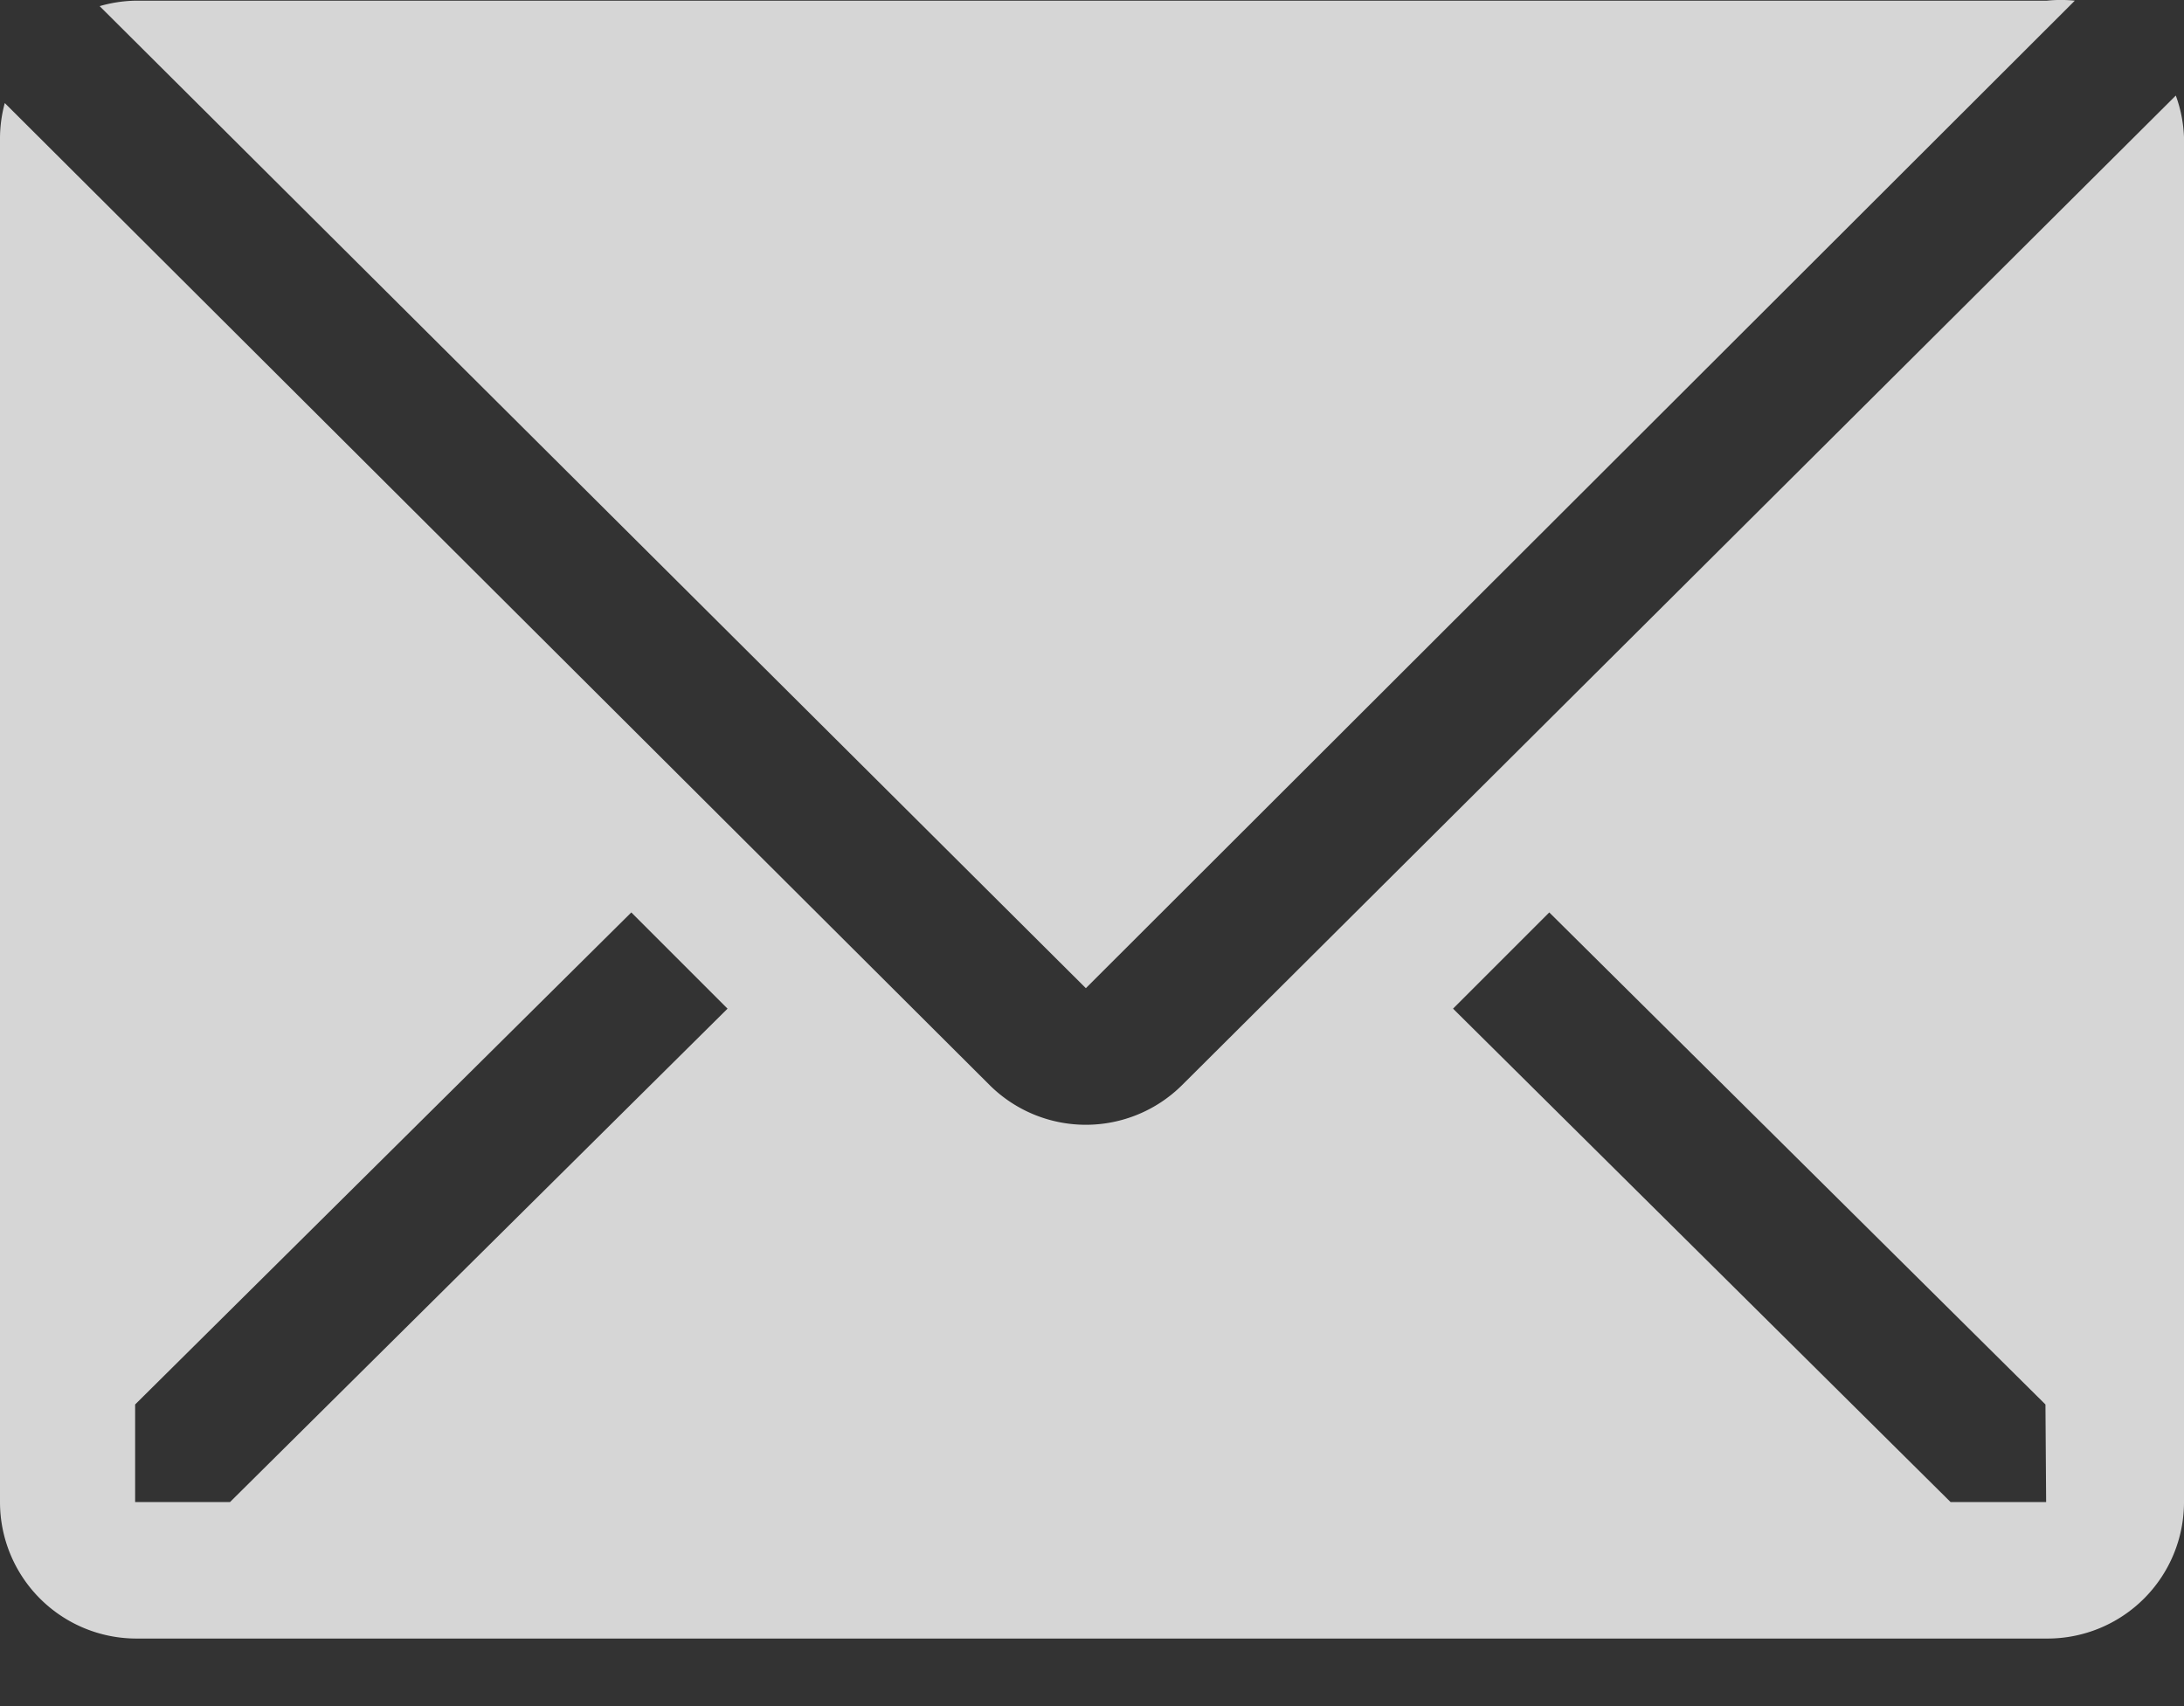
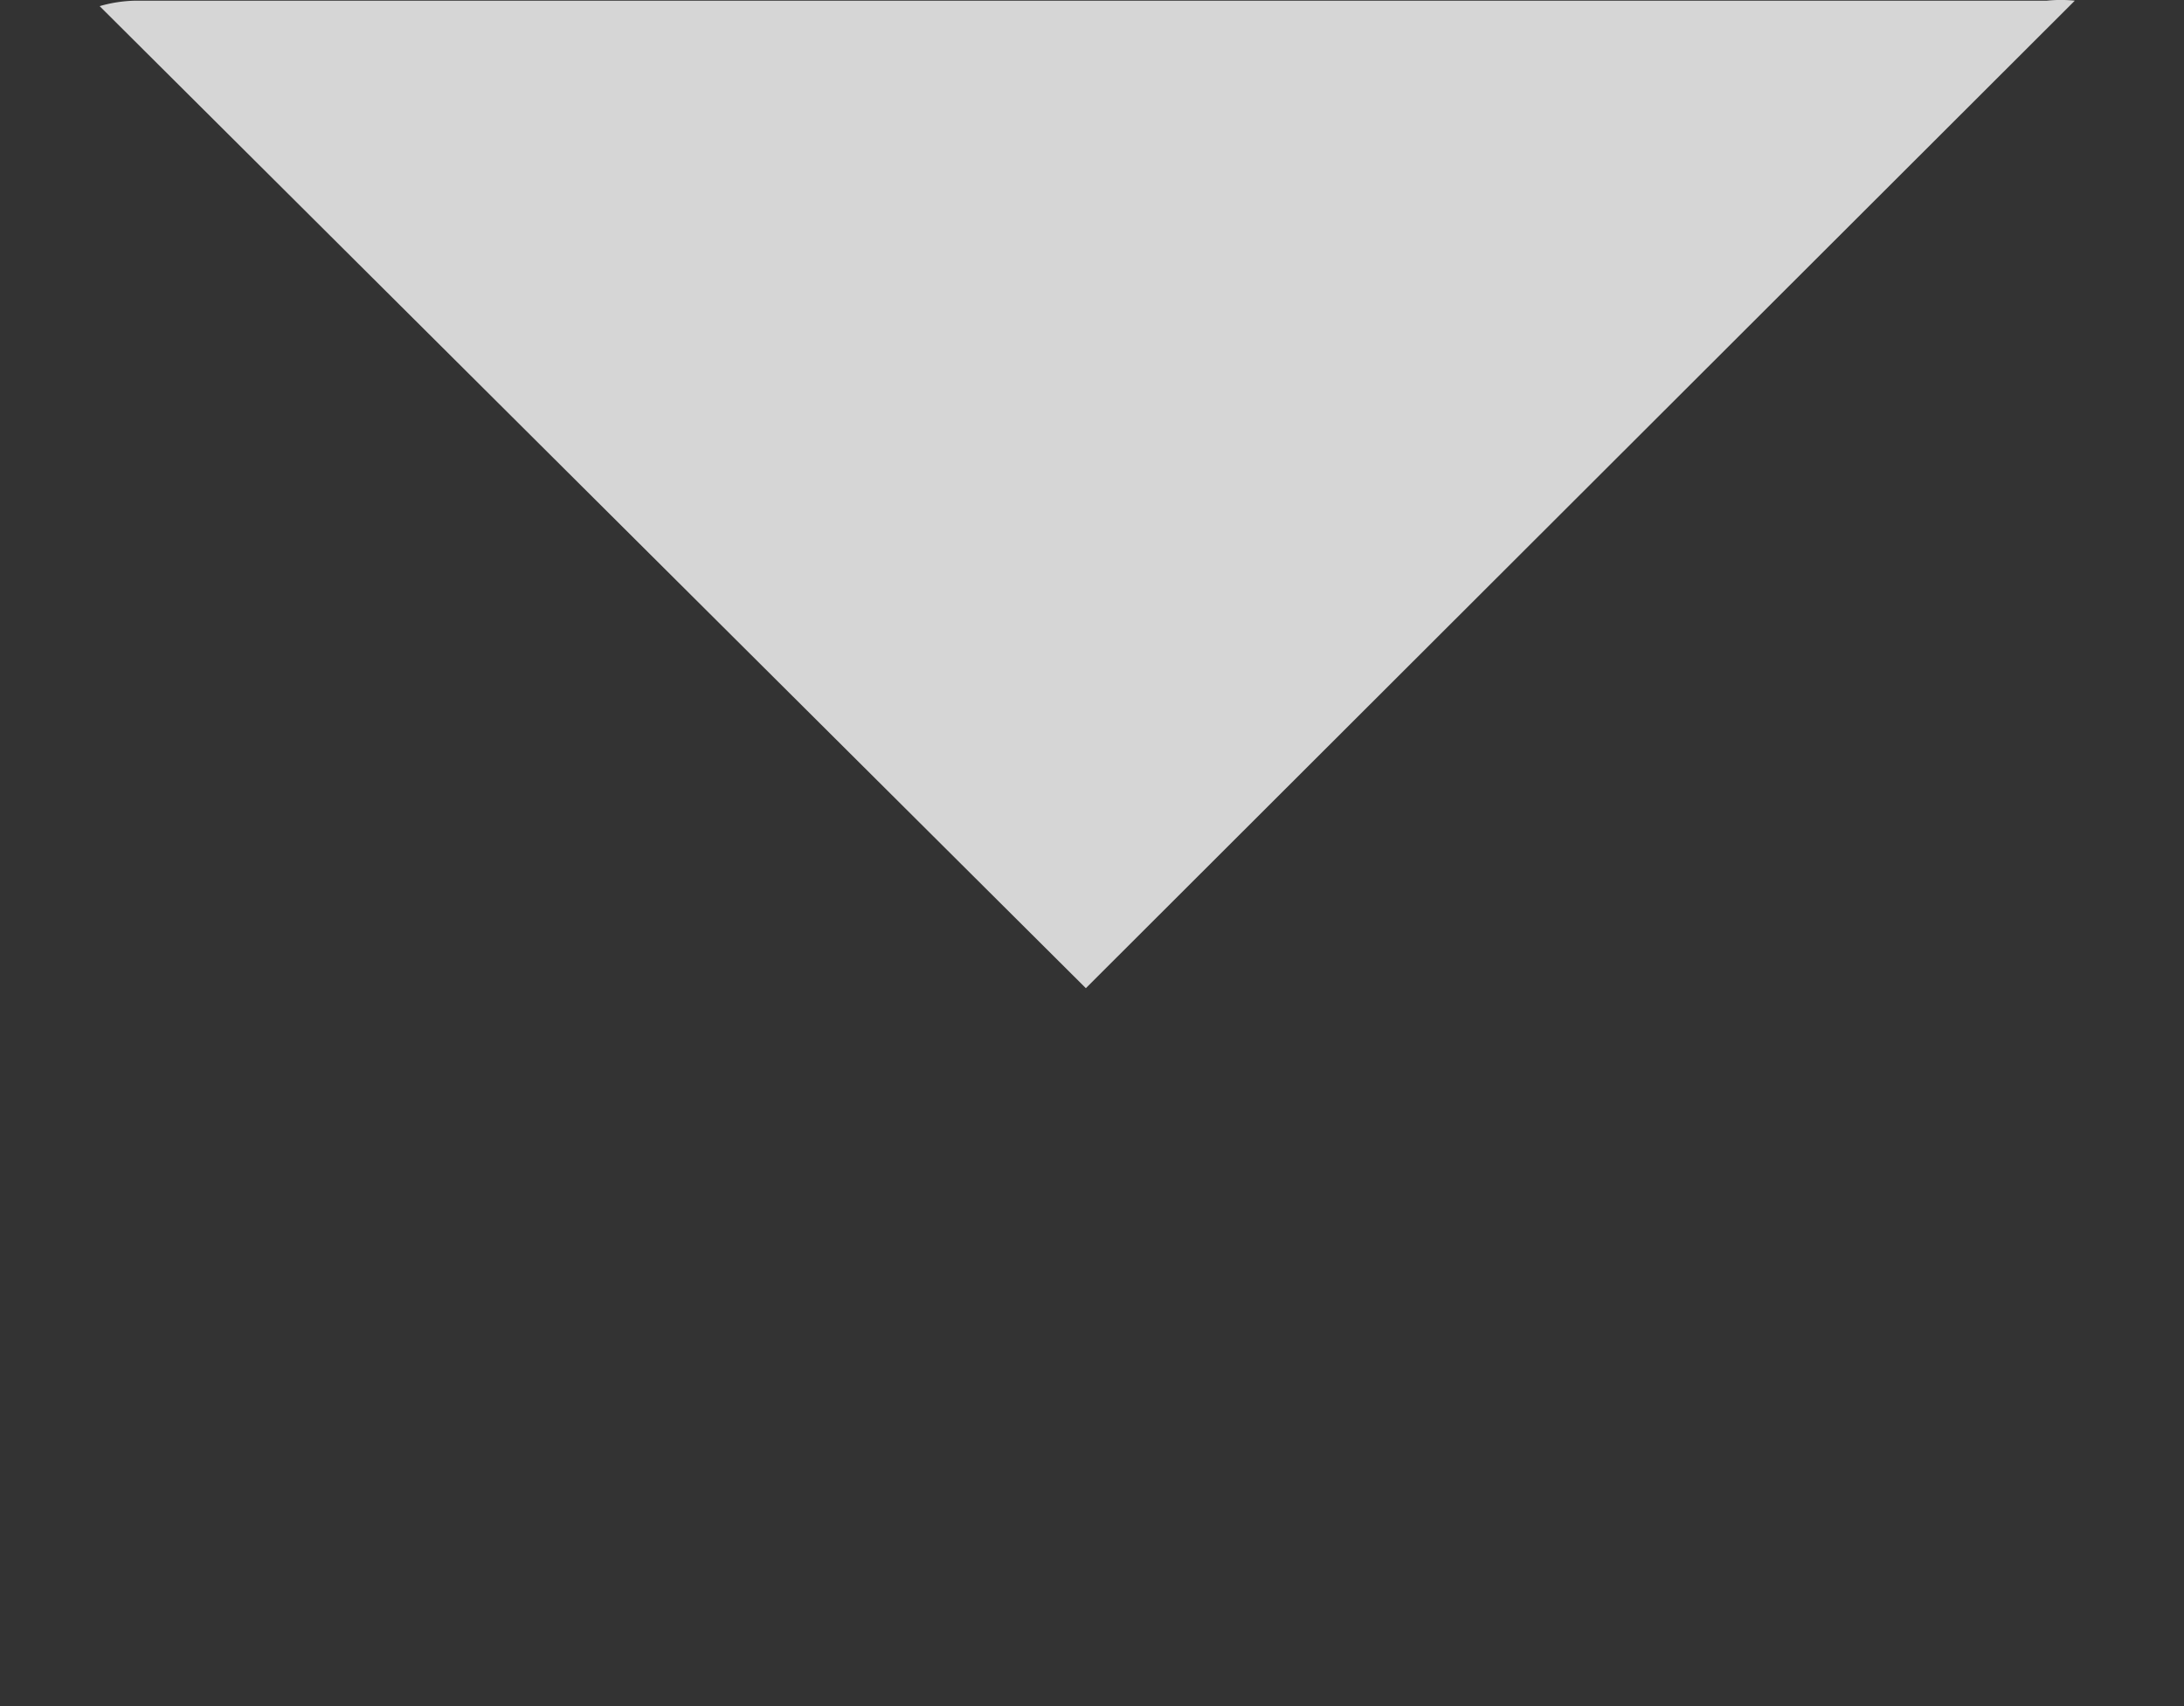
<svg xmlns="http://www.w3.org/2000/svg" width="32" height="25" fill="none">
  <rect width="100%" height="100%" fill="#333333" stroke="none" />
  <path d="M30.4.01a2 2 0 00-.41 0h-28a2 2 0 00-.53.08l14.45 14.39L30.4.01z" fill="#fff" fill-opacity=".8" />
-   <path d="M31.88 1.4L17.32 15.9a2 2 0 01-2.82 0L.07 1.51a2 2 0 00-.07.5v20a2 2 0 002 2h28a2 2 0 002-2v-20a2 2 0 00-.12-.61zM3.37 22.01H1.98v-1.43l7.27-7.21 1.41 1.41-7.29 7.23zm26.61 0h-1.4l-7.29-7.23 1.41-1.41 7.27 7.21.01 1.43z" fill="#fff" fill-opacity=".8" />
</svg>